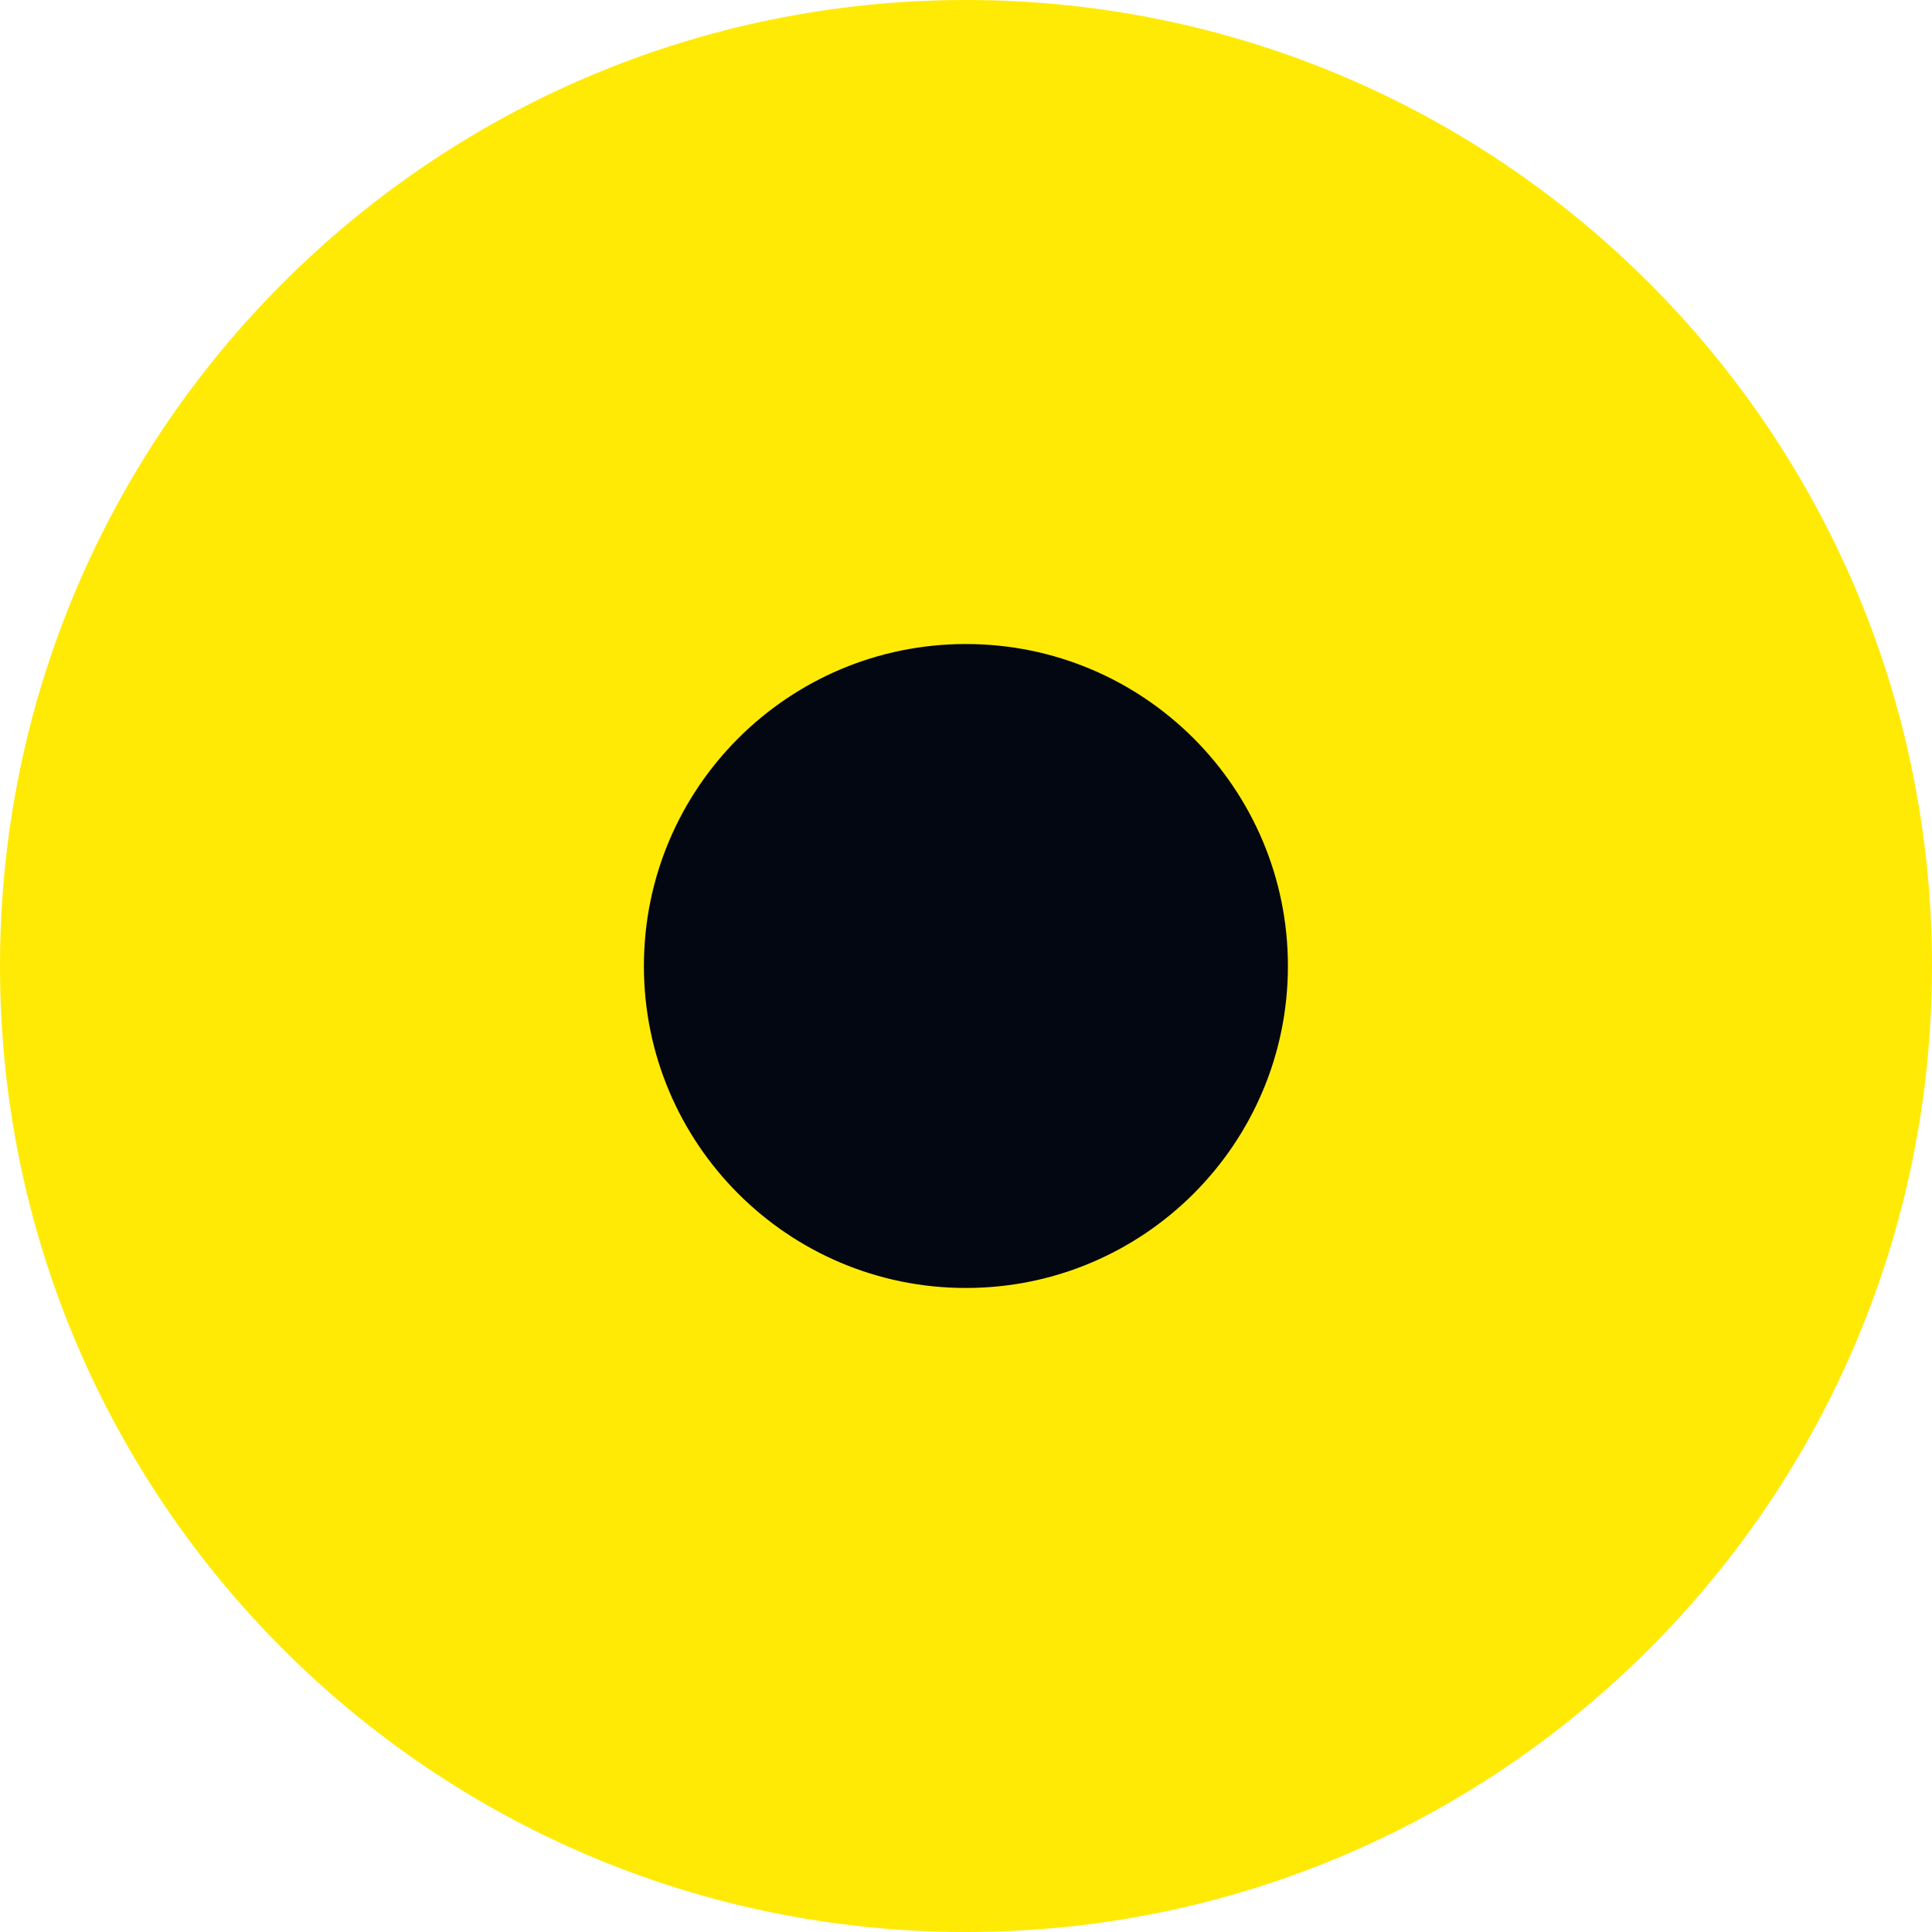
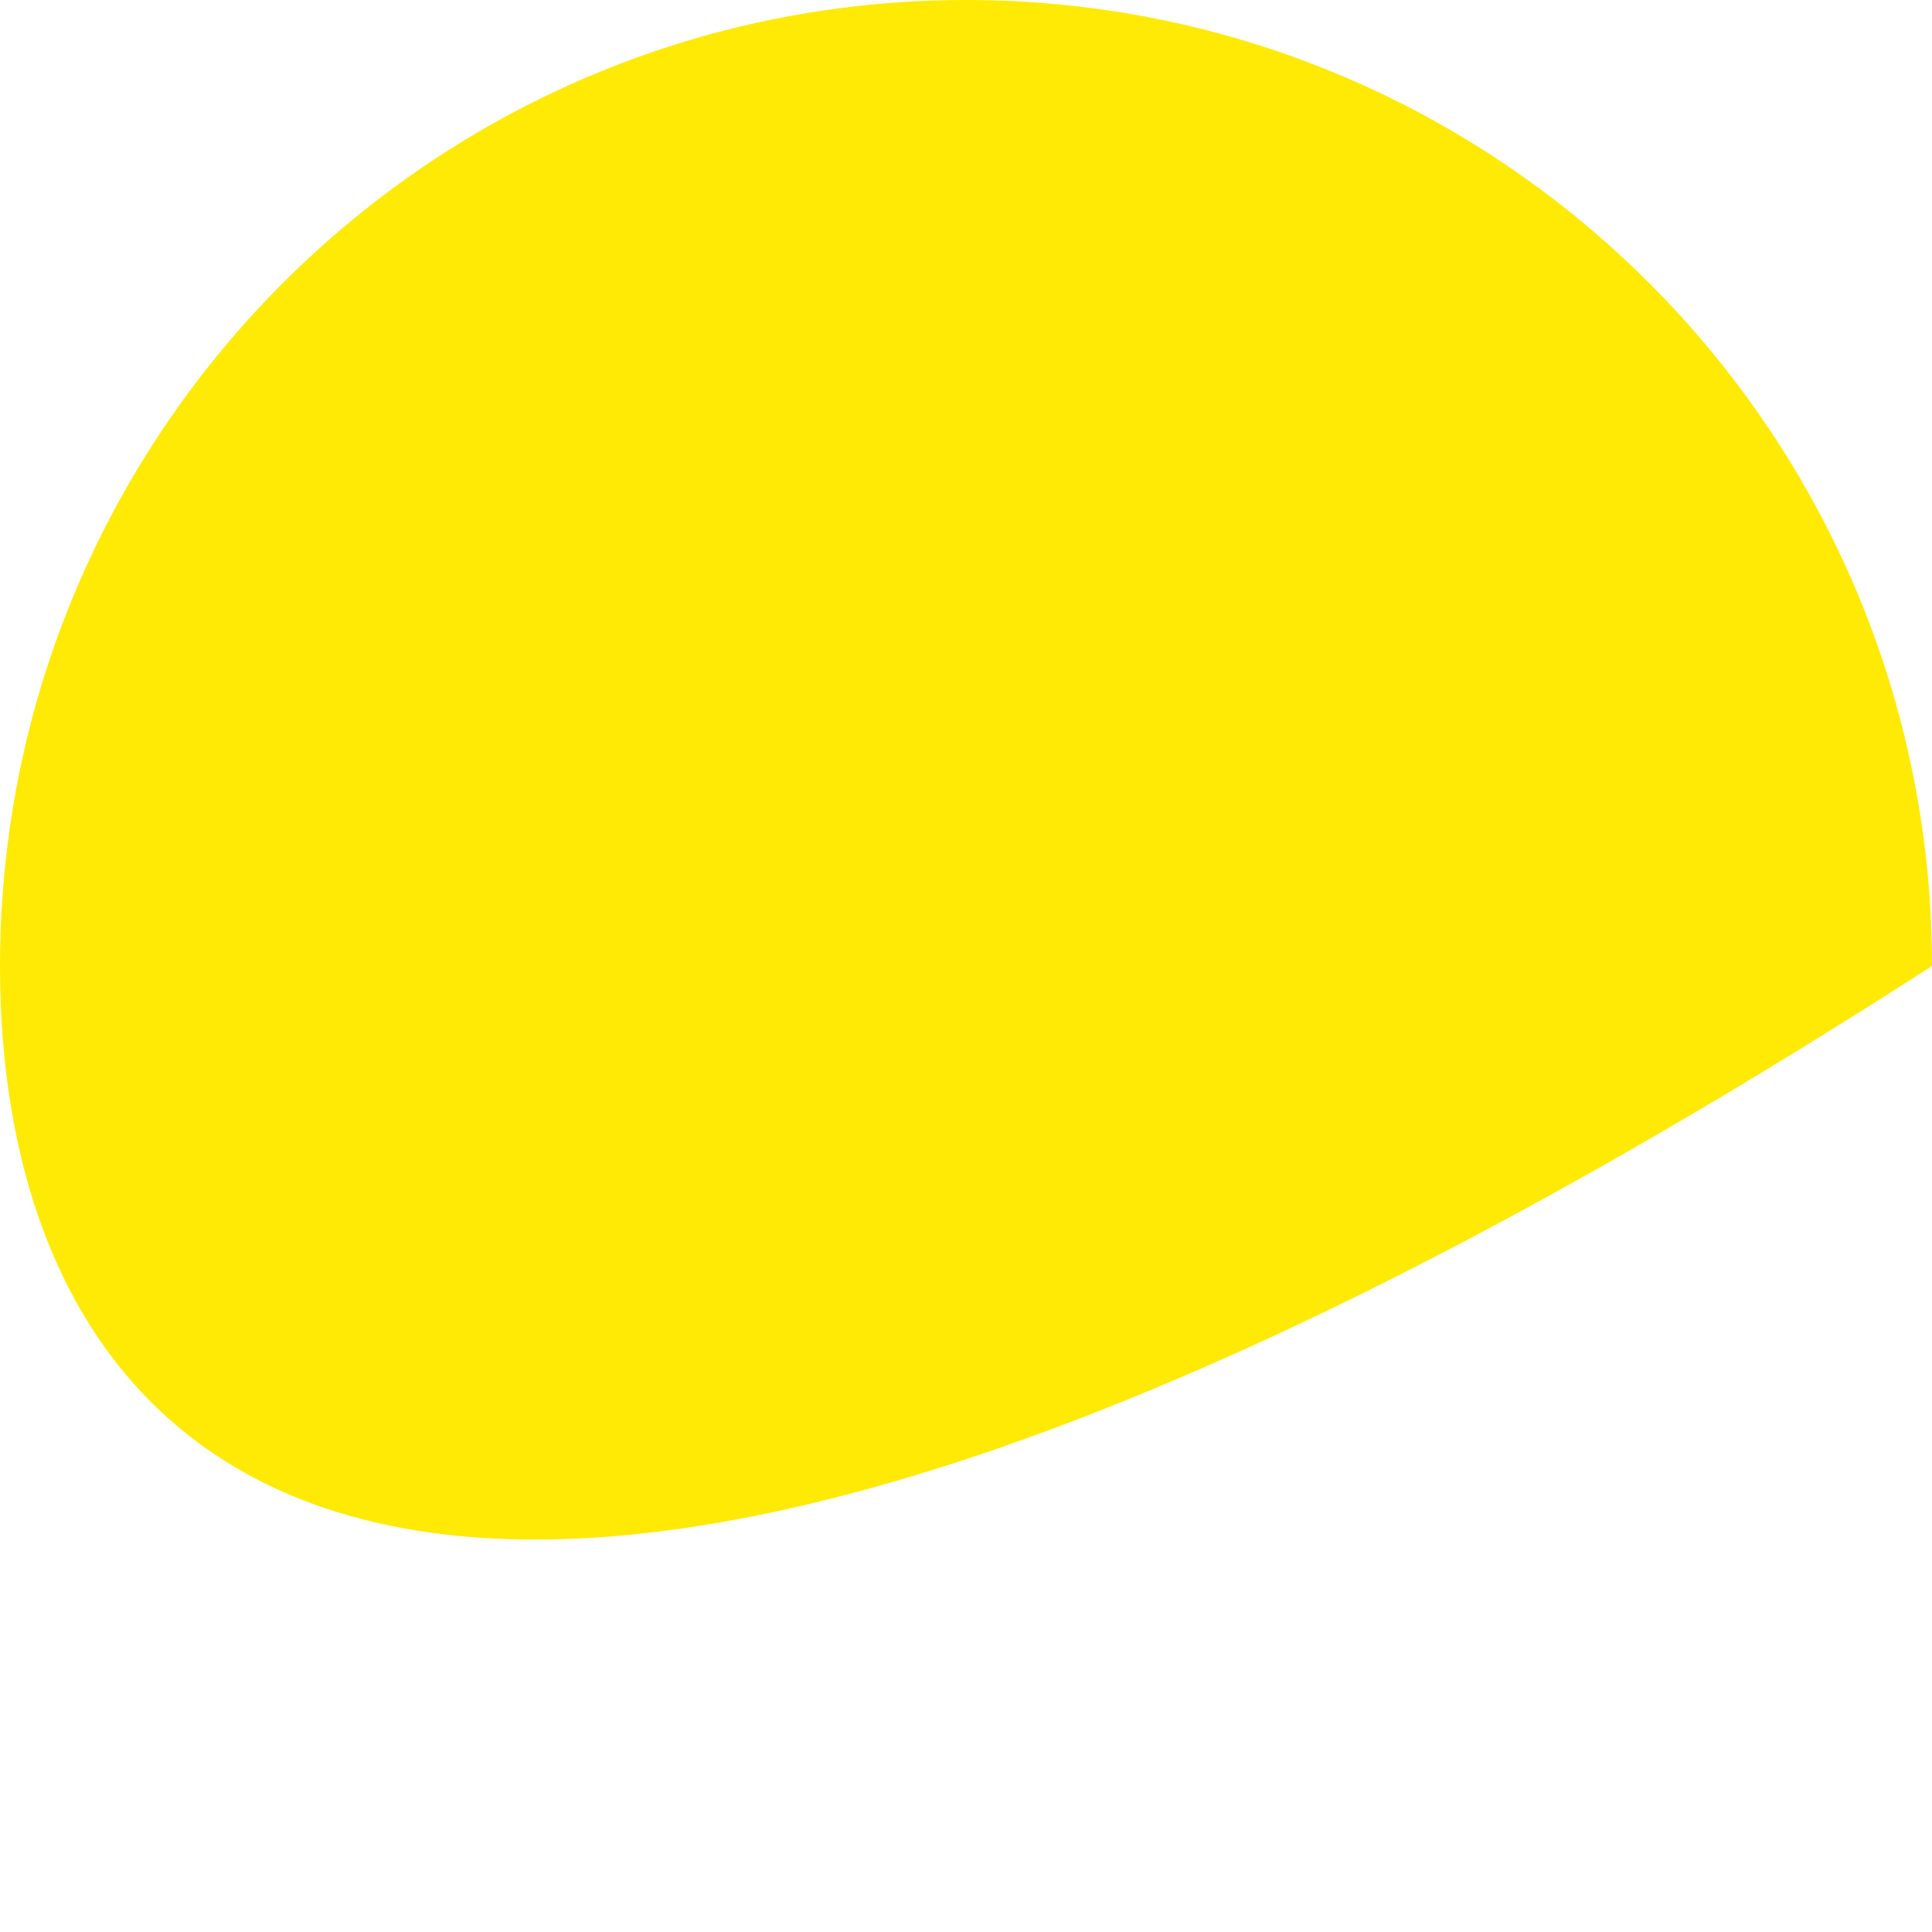
<svg xmlns="http://www.w3.org/2000/svg" width="32" height="32" viewBox="0 0 32 32" fill="none">
-   <path d="M32 16C32 24.837 24.837 32 16 32C7.163 32 0 24.837 0 16C0 7.163 7.163 0 16 0C24.837 0 32 7.163 32 16Z" fill="#FFEA05" />
-   <path d="M21.332 16C21.332 18.945 18.944 21.333 15.998 21.333C13.053 21.333 10.665 18.945 10.665 16C10.665 13.055 13.053 10.667 15.998 10.667C18.944 10.667 21.332 13.055 21.332 16Z" fill="#030712" />
+   <path d="M32 16C7.163 32 0 24.837 0 16C0 7.163 7.163 0 16 0C24.837 0 32 7.163 32 16Z" fill="#FFEA05" />
</svg>